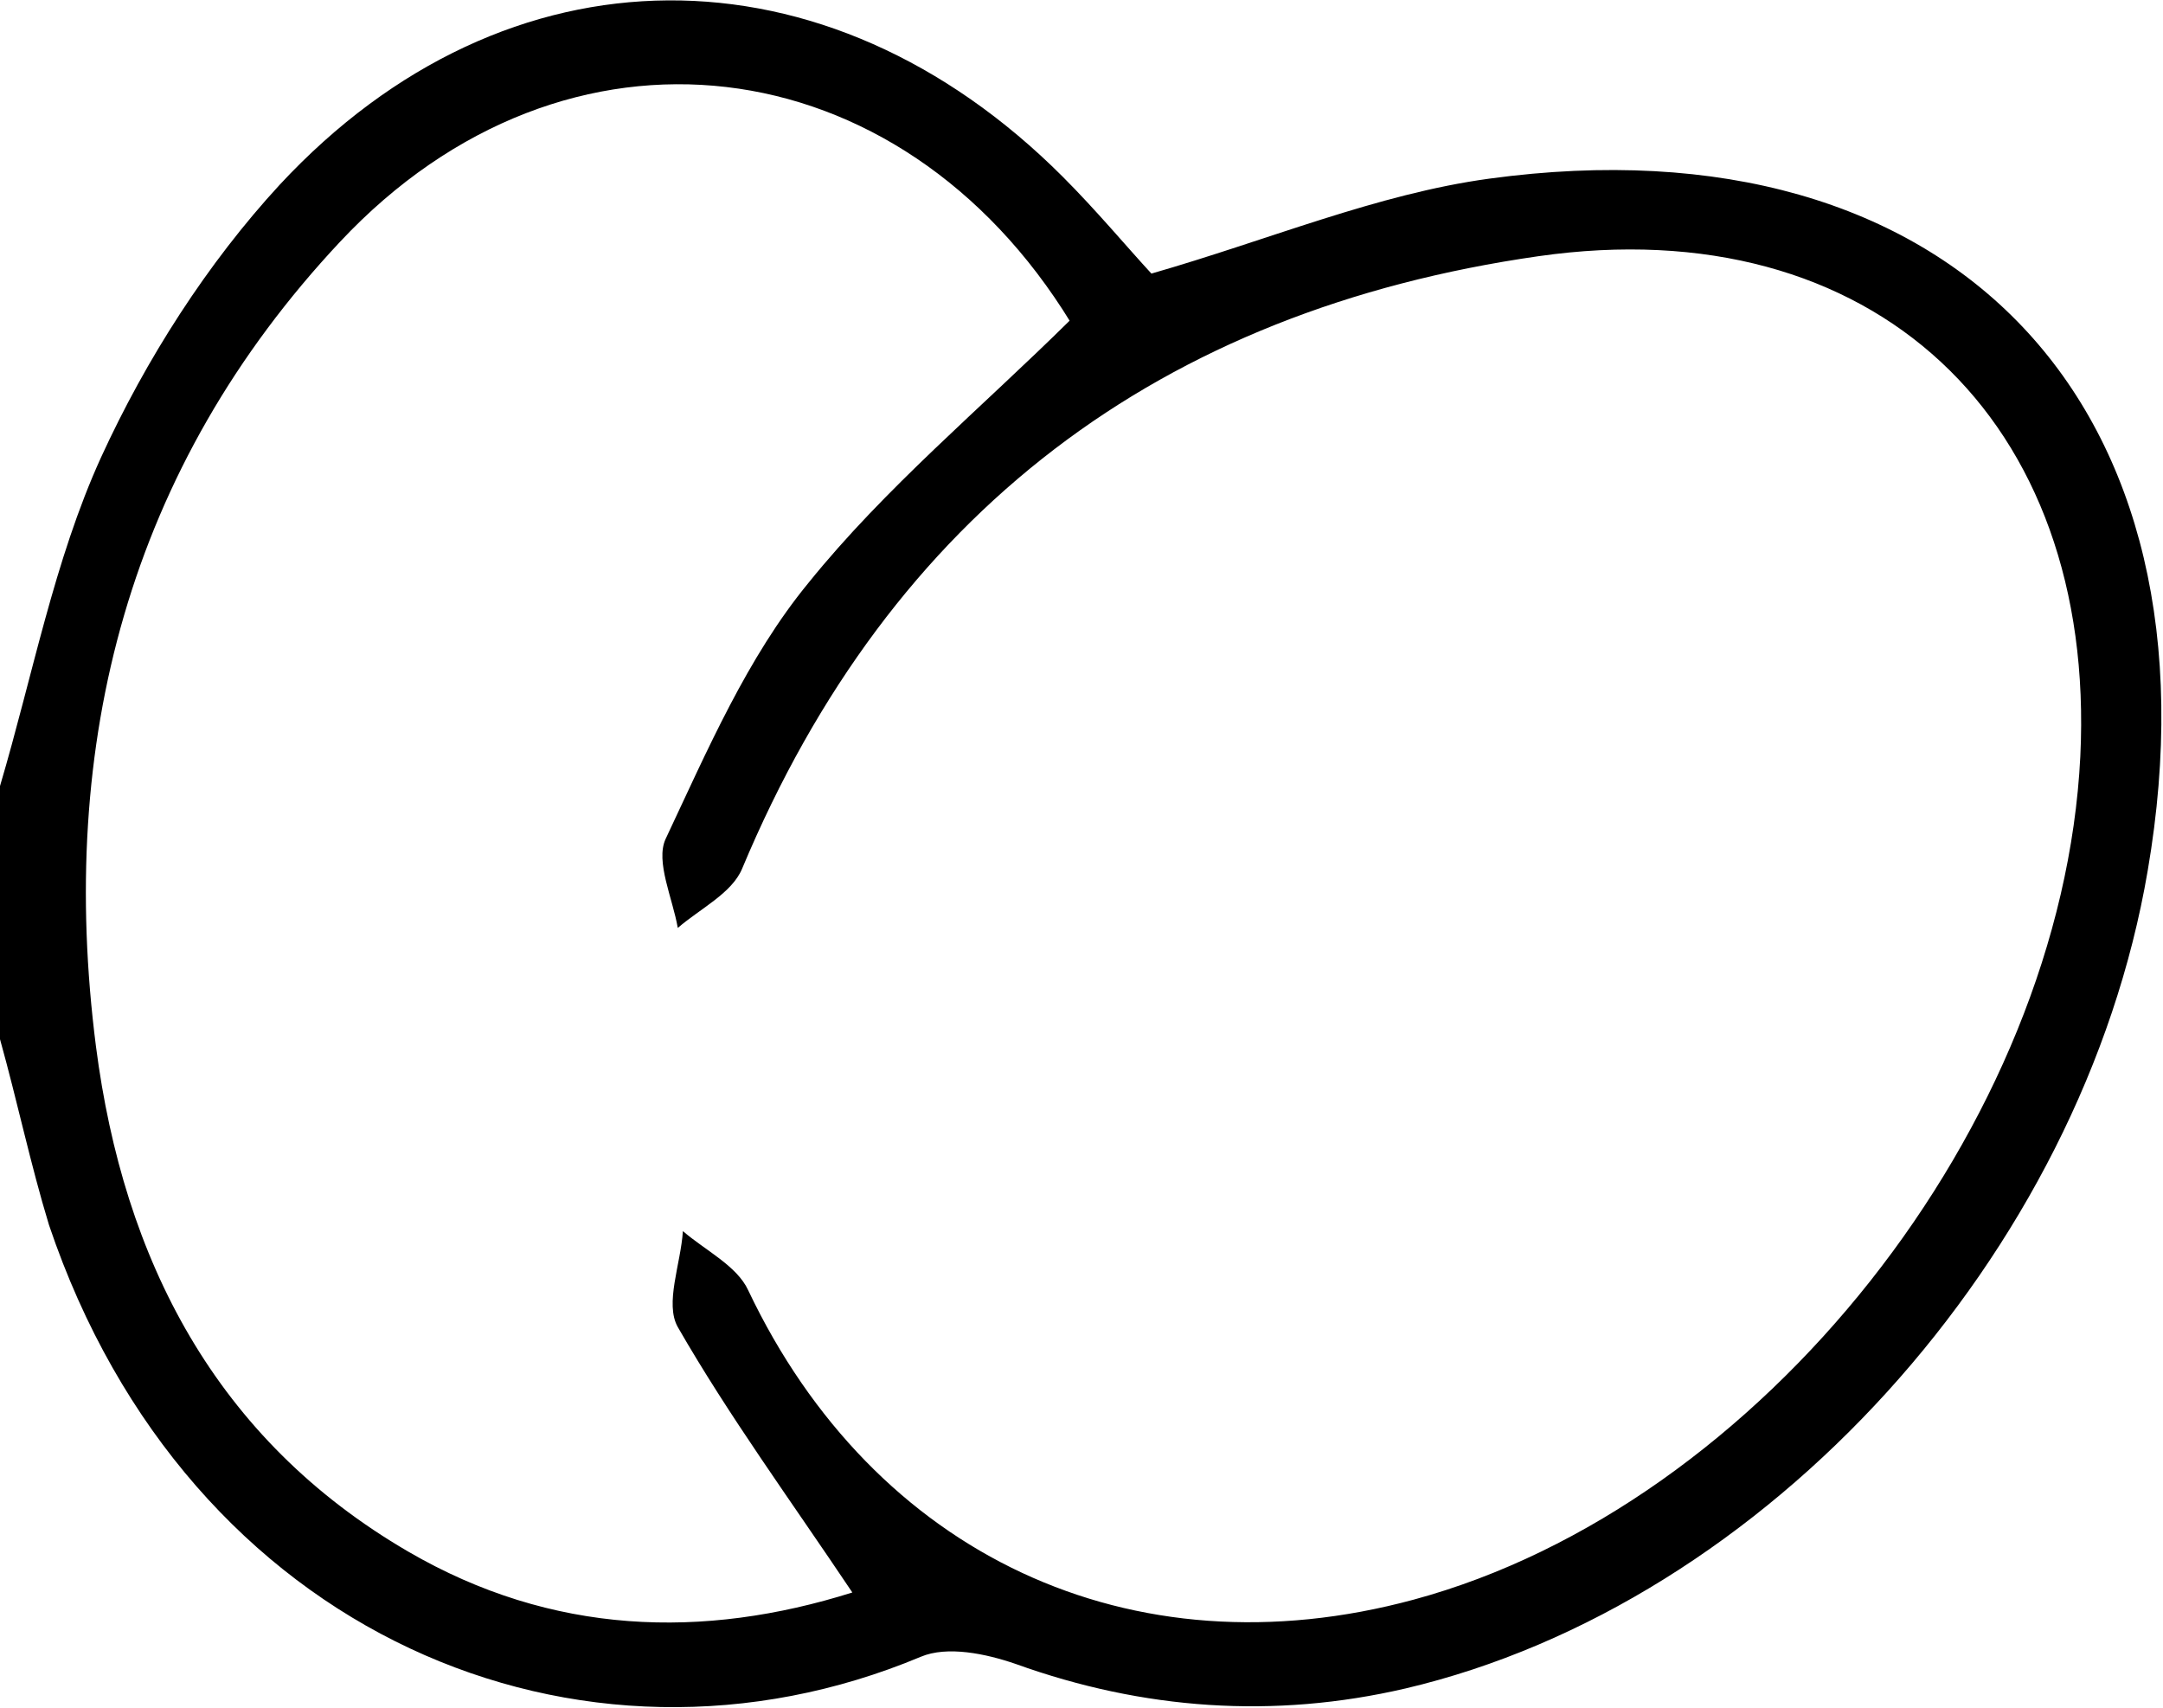
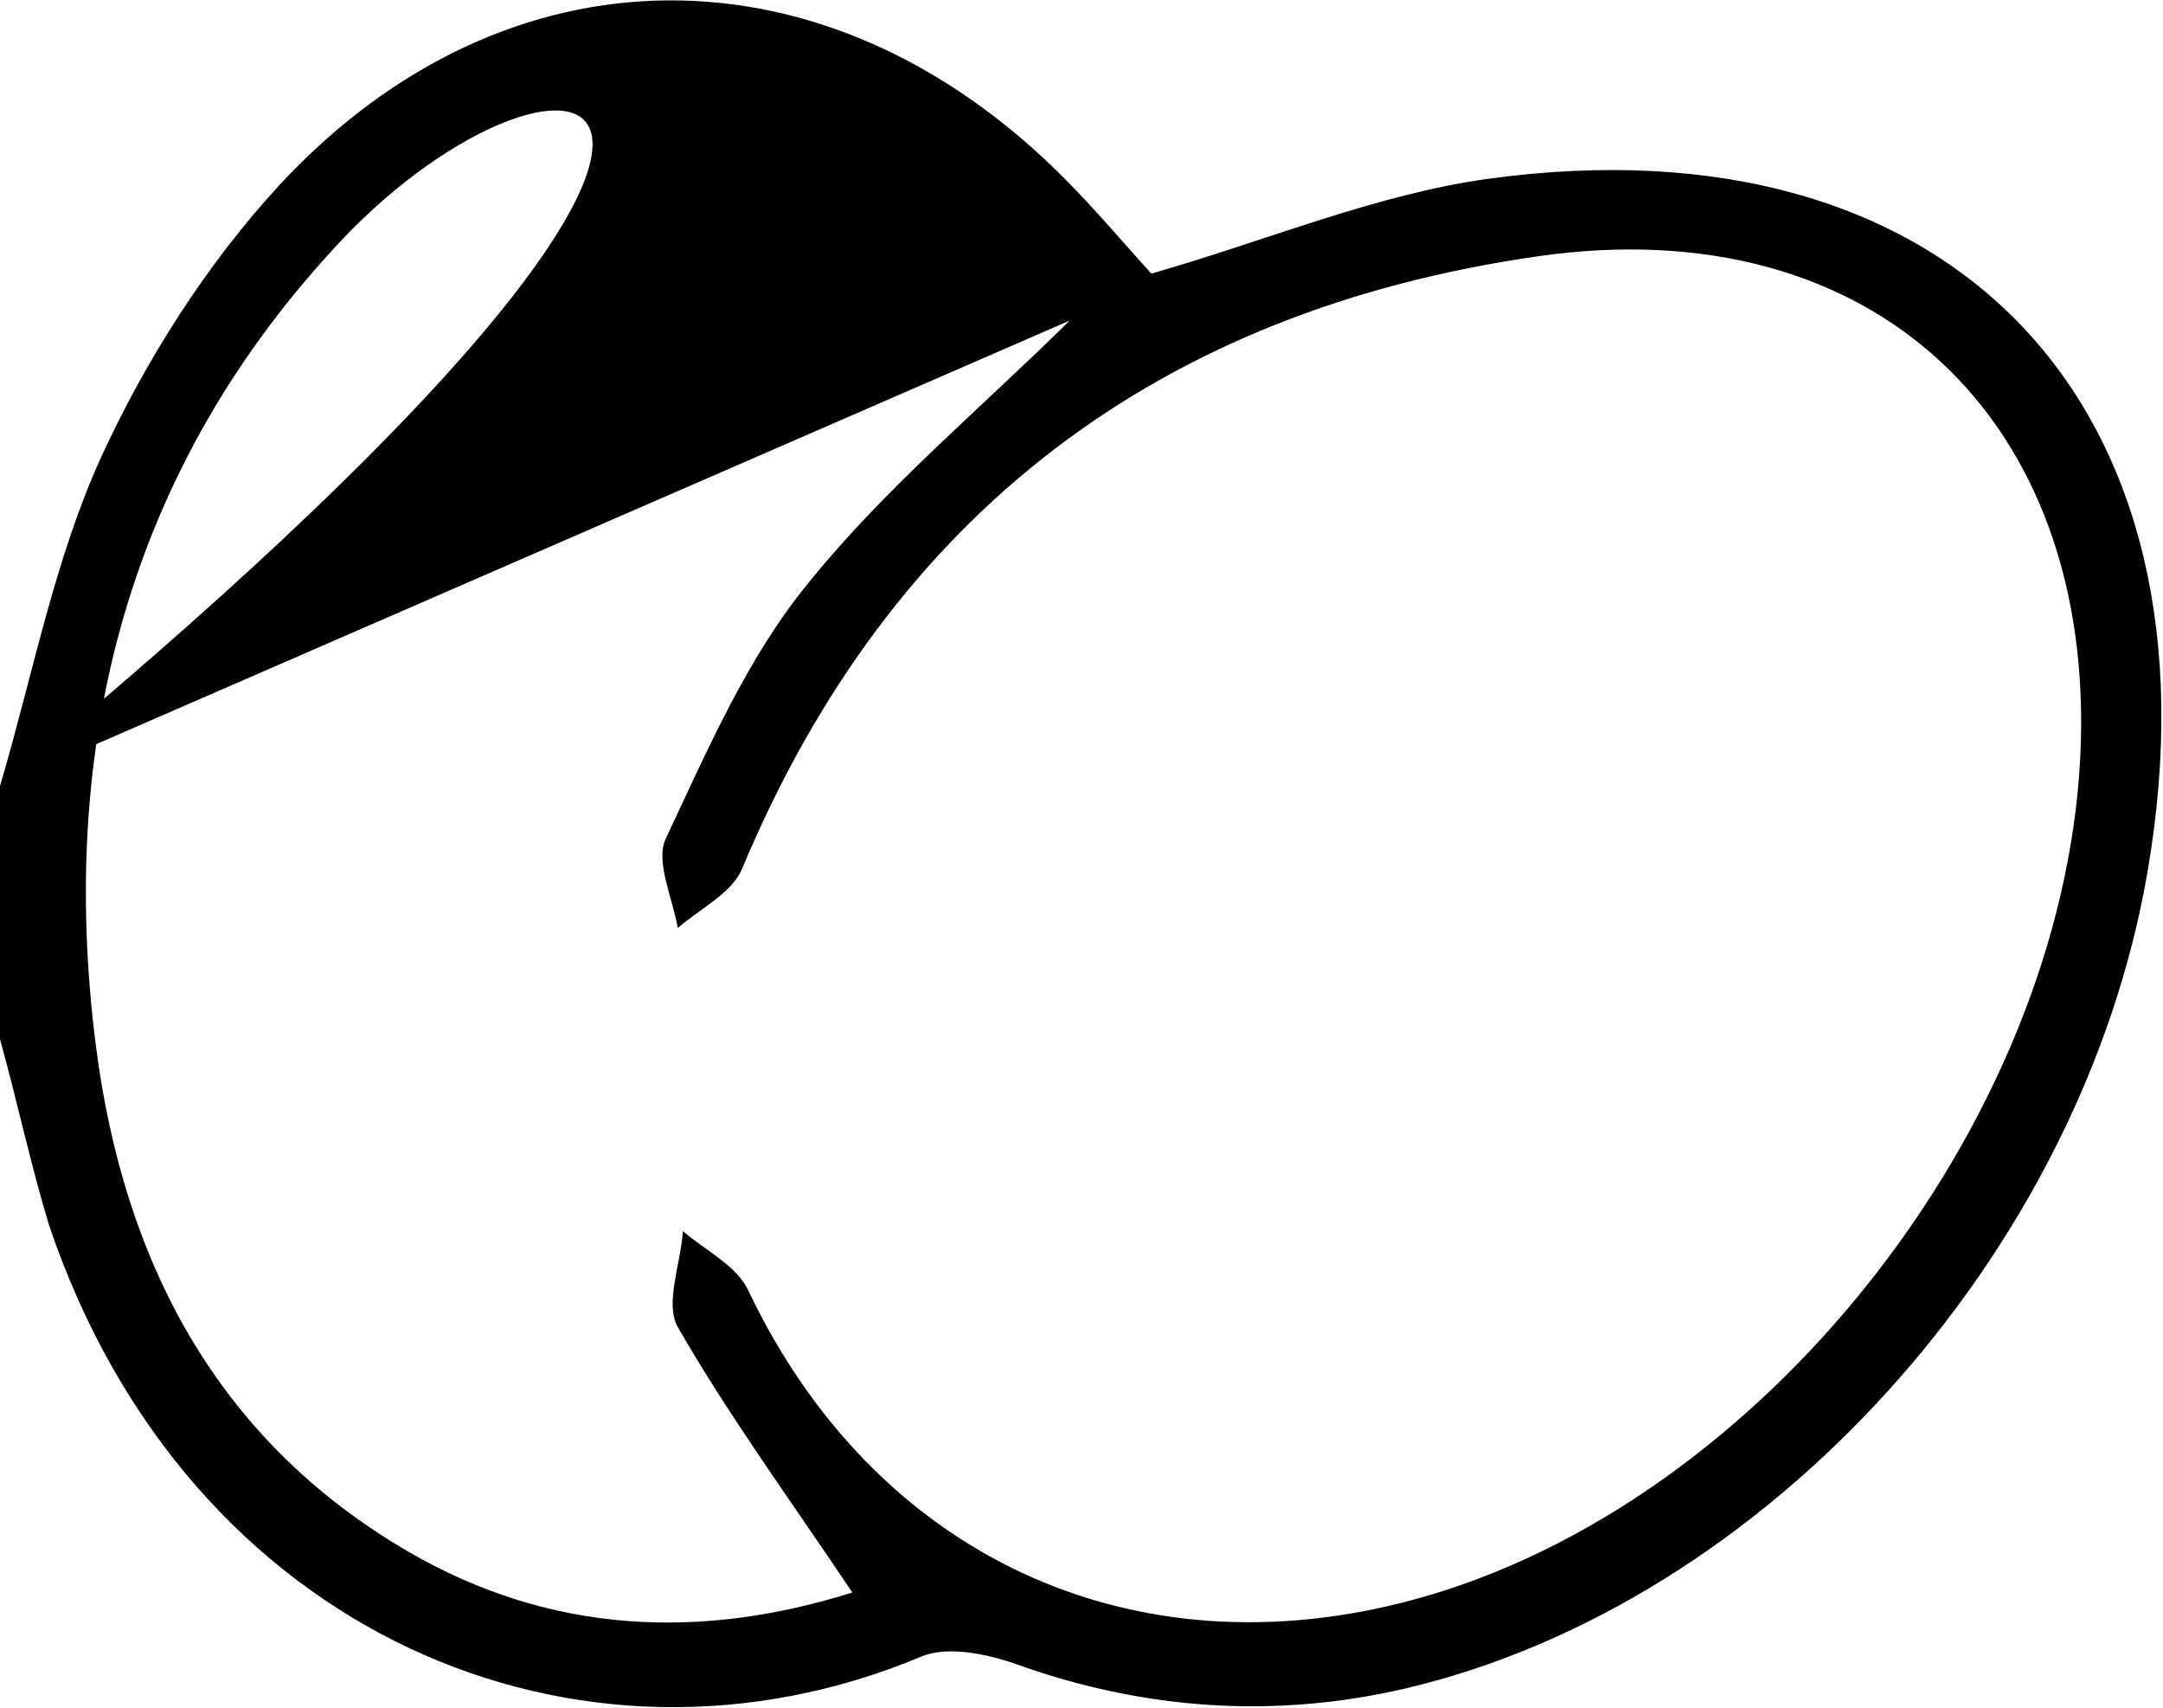
<svg xmlns="http://www.w3.org/2000/svg" viewBox="0 0 21.19 16.73">
  <g id="a" />
  <g id="b">
    <g id="c">
-       <path d="M0,7.7c.32-1.08,.53-2.21,.99-3.22,.44-.96,1.04-1.9,1.75-2.67,2.23-2.4,5.36-2.39,7.67-.08,.33,.33,.63,.69,.87,.95,1.15-.33,2.21-.78,3.31-.93,4.55-.62,7.23,2.23,6.45,6.78-.64,3.76-3.74,7.18-7.27,8.01-1.29,.3-2.57,.21-3.82-.24-.29-.1-.67-.18-.93-.07-3.32,1.39-7.18-.2-8.54-4.23C.3,11.41,.17,10.79,0,10.18v-2.49ZM10.49,3.16C8.82,.43,5.55,0,3.33,2.37,1.26,4.58,.56,7.28,.94,10.25c.27,2.09,1.17,3.85,3.06,4.95,1.41,.82,2.89,.86,4.35,.4-.61-.91-1.21-1.73-1.71-2.6-.13-.23,.03-.62,.05-.94,.22,.19,.53,.34,.64,.58,1.23,2.59,3.75,3.78,6.52,3.03,3.4-.92,6.35-4.65,6.53-8.26,.16-3.3-2.03-5.37-5.31-4.9-3.7,.53-6.34,2.51-7.8,6-.1,.24-.41,.39-.63,.58-.05-.29-.22-.65-.12-.87,.41-.87,.8-1.78,1.4-2.51,.75-.93,1.69-1.71,2.56-2.57Z" />
+       <path d="M0,7.7c.32-1.08,.53-2.21,.99-3.22,.44-.96,1.04-1.9,1.75-2.67,2.23-2.4,5.36-2.39,7.67-.08,.33,.33,.63,.69,.87,.95,1.15-.33,2.21-.78,3.31-.93,4.55-.62,7.23,2.23,6.45,6.78-.64,3.76-3.74,7.18-7.27,8.01-1.29,.3-2.57,.21-3.82-.24-.29-.1-.67-.18-.93-.07-3.32,1.39-7.18-.2-8.54-4.23C.3,11.41,.17,10.79,0,10.18v-2.49ZC8.82,.43,5.55,0,3.33,2.37,1.26,4.58,.56,7.28,.94,10.25c.27,2.09,1.17,3.85,3.06,4.95,1.41,.82,2.89,.86,4.35,.4-.61-.91-1.21-1.73-1.71-2.6-.13-.23,.03-.62,.05-.94,.22,.19,.53,.34,.64,.58,1.23,2.59,3.75,3.78,6.52,3.03,3.4-.92,6.35-4.65,6.53-8.26,.16-3.3-2.03-5.37-5.31-4.9-3.7,.53-6.34,2.51-7.8,6-.1,.24-.41,.39-.63,.58-.05-.29-.22-.65-.12-.87,.41-.87,.8-1.78,1.4-2.51,.75-.93,1.69-1.71,2.56-2.57Z" />
    </g>
  </g>
</svg>